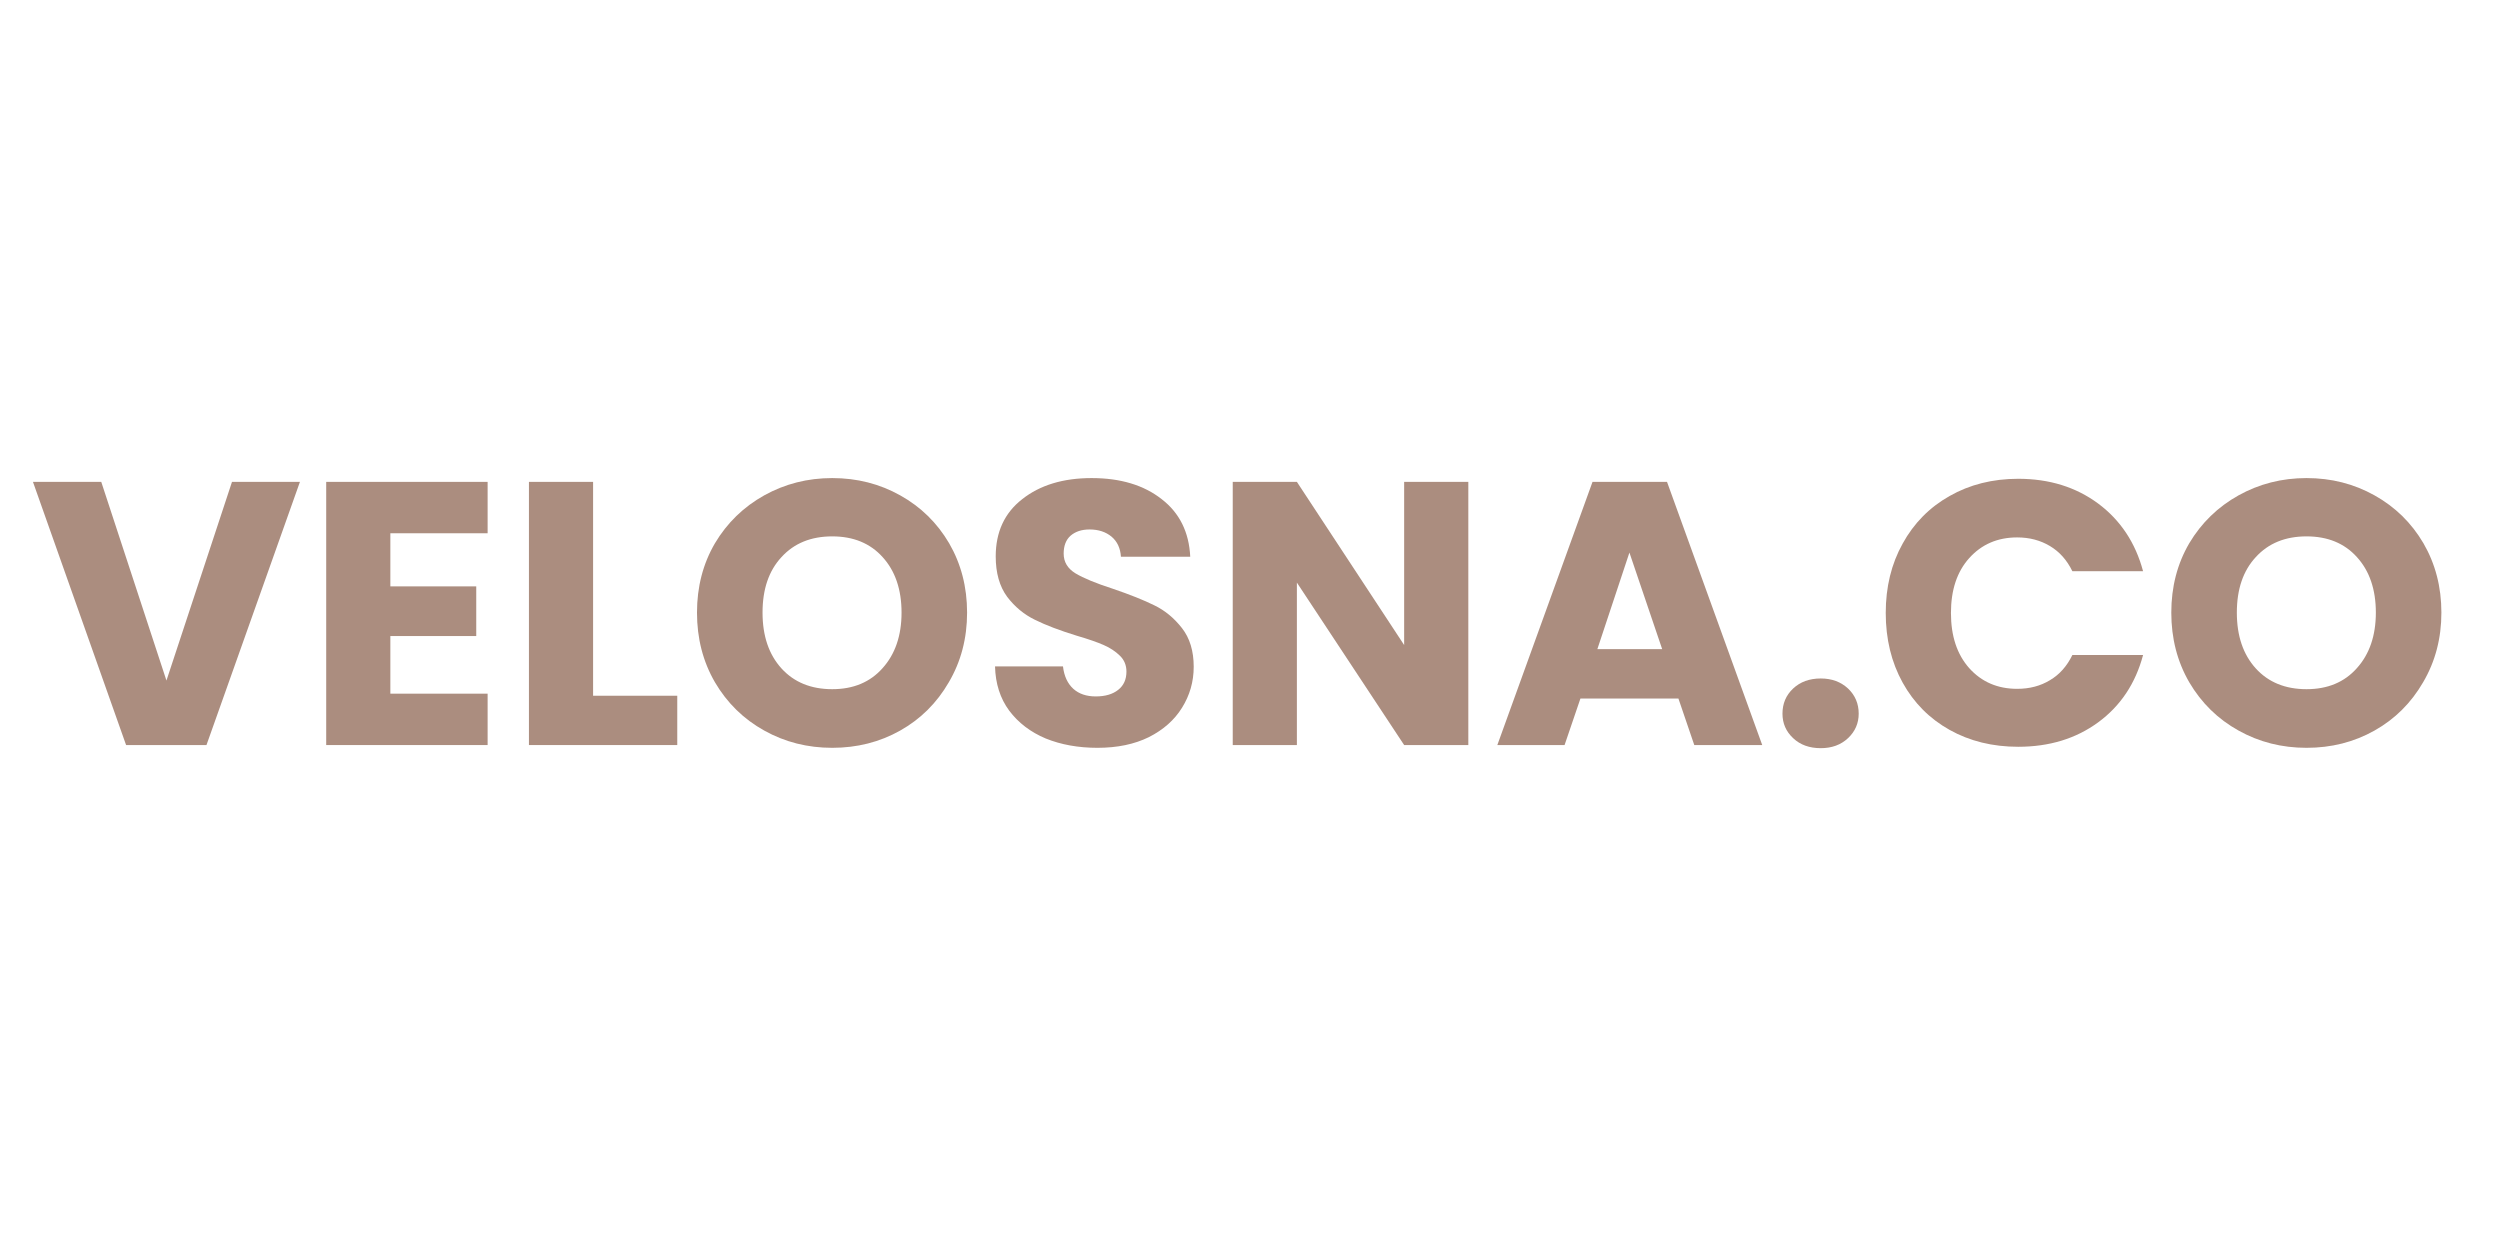
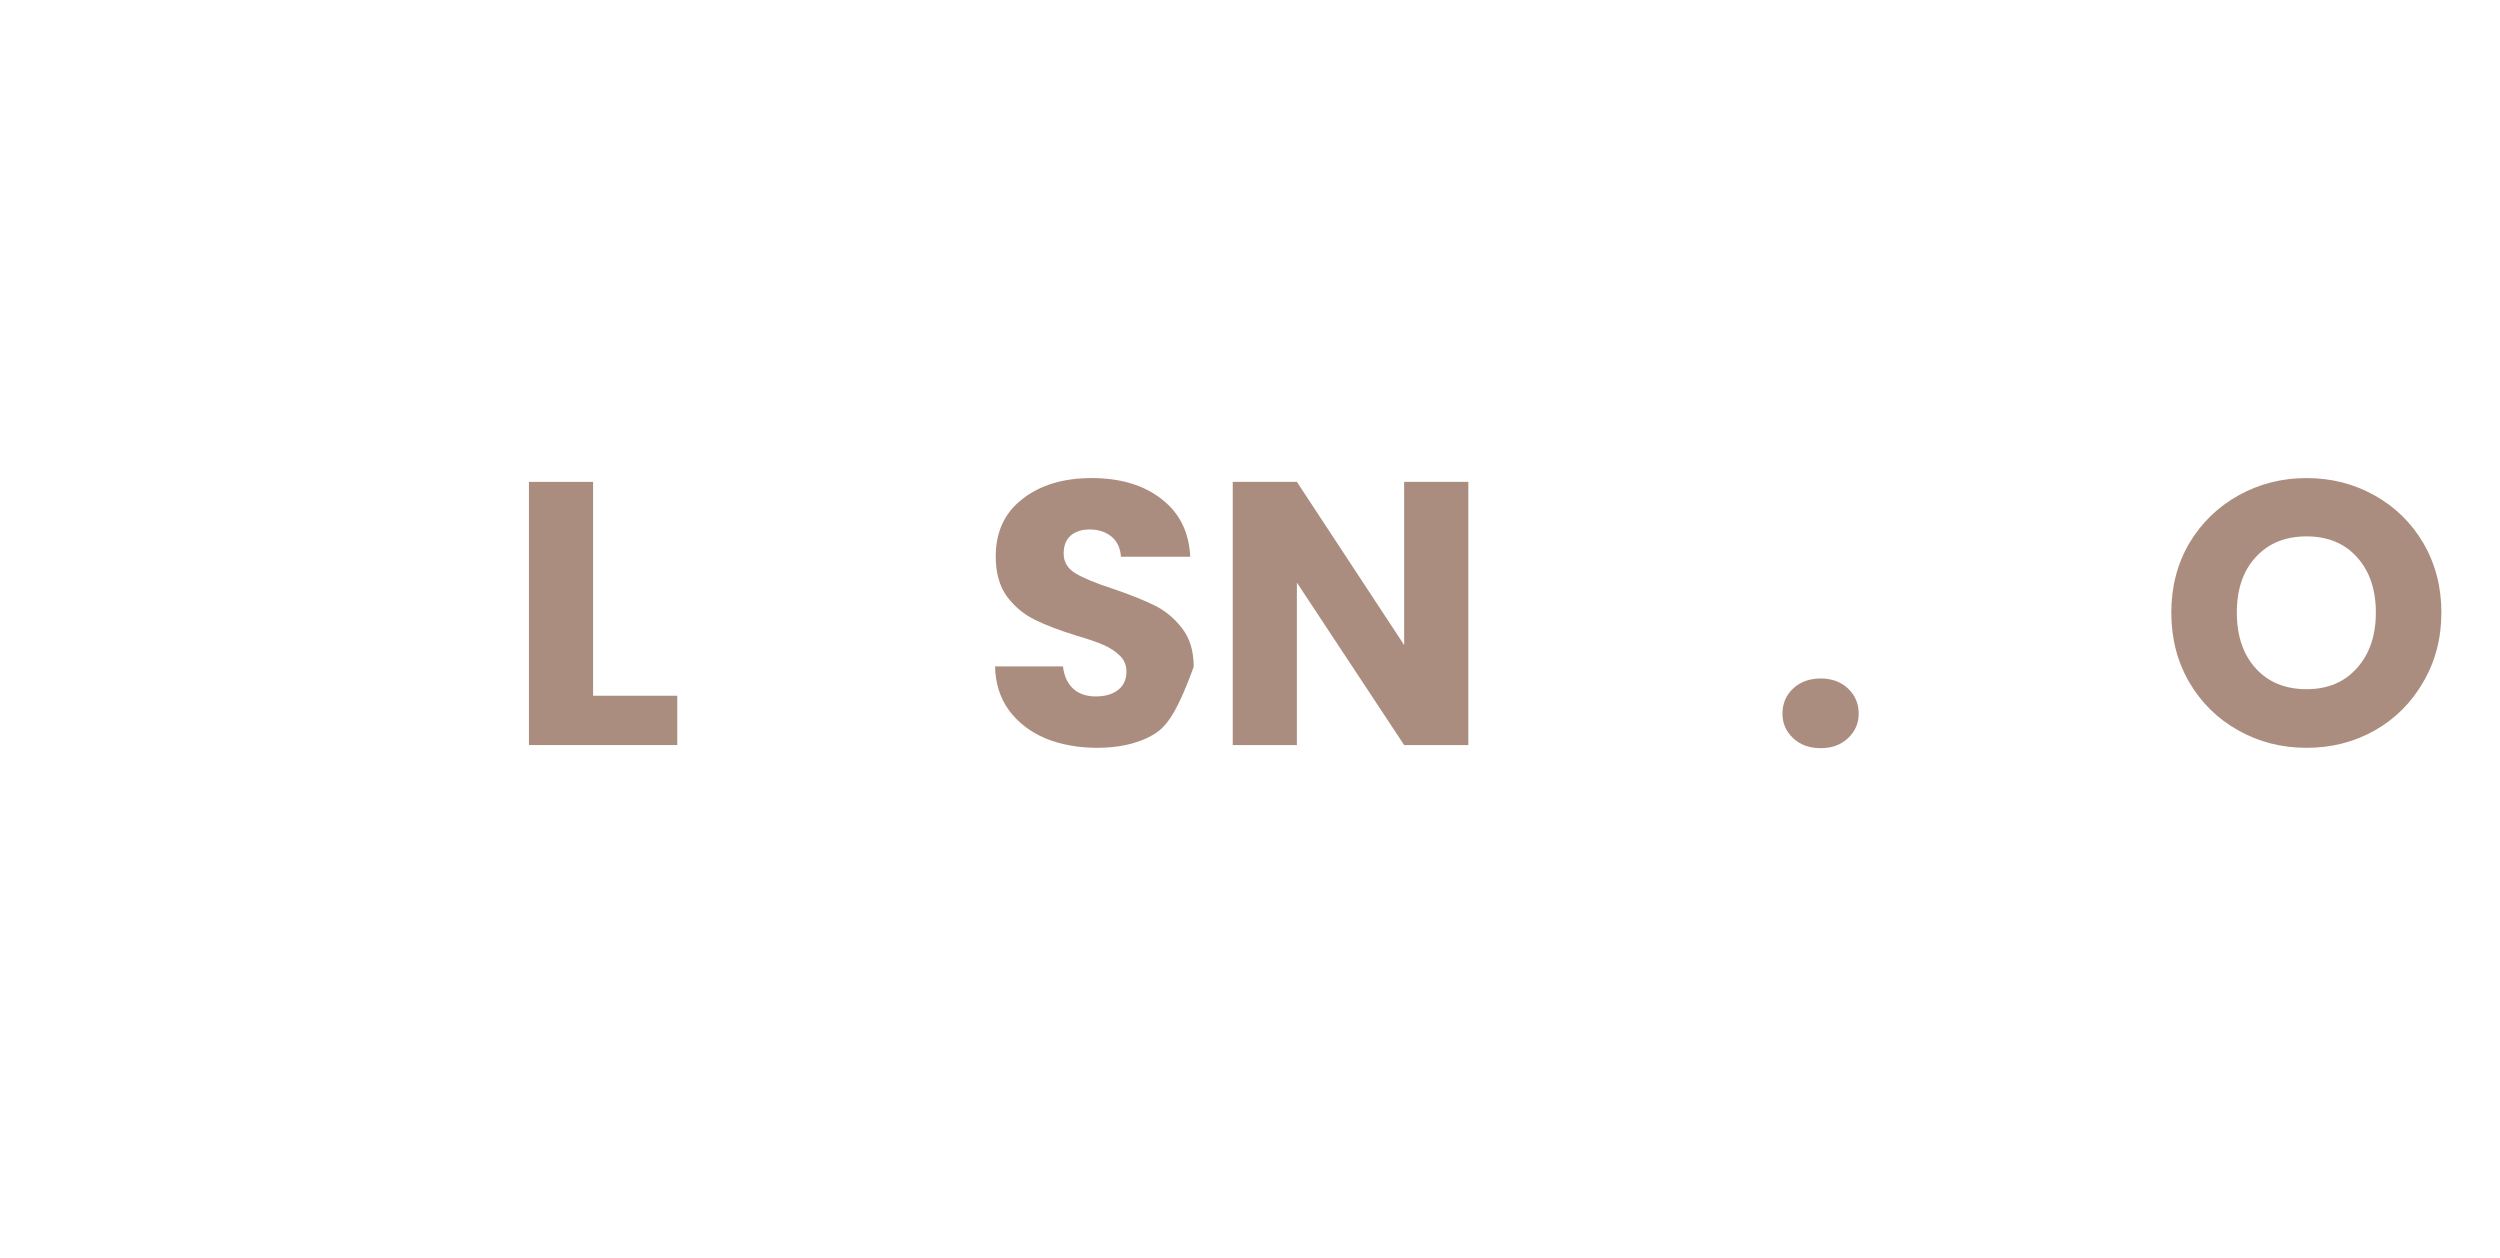
<svg xmlns="http://www.w3.org/2000/svg" version="1.2" preserveAspectRatio="xMidYMid meet" height="76" viewBox="0 0 113.25 57" zoomAndPan="magnify" width="151">
  <defs />
  <g id="73e3d2a051">
    <g style="fill:#ab8d7f;fill-opacity:1;">
      <g transform="translate(1.337, 33.751)">
-         <path d="M 12.25 -11.922 L 8.016 0 L 4.375 0 L 0.156 -11.922 L 3.25 -11.922 L 6.203 -2.922 L 9.172 -11.922 Z M 12.25 -11.922" style="stroke:none" />
-       </g>
+         </g>
    </g>
    <g style="fill:#ab8d7f;fill-opacity:1;">
      <g transform="translate(13.73, 33.751)">
-         <path d="M 3.953 -9.594 L 3.953 -7.188 L 7.844 -7.188 L 7.844 -4.938 L 3.953 -4.938 L 3.953 -2.328 L 8.359 -2.328 L 8.359 0 L 1.047 0 L 1.047 -11.922 L 8.359 -11.922 L 8.359 -9.594 Z M 3.953 -9.594" style="stroke:none" />
-       </g>
+         </g>
    </g>
    <g style="fill:#ab8d7f;fill-opacity:1;">
      <g transform="translate(22.914, 33.751)">
        <path d="M 3.953 -2.234 L 7.766 -2.234 L 7.766 0 L 1.047 0 L 1.047 -11.922 L 3.953 -11.922 Z M 3.953 -2.234" style="stroke:none" />
      </g>
    </g>
    <g style="fill:#ab8d7f;fill-opacity:1;">
      <g transform="translate(31.012, 33.751)">
-         <path d="M 6.688 0.125 C 5.57 0.125 4.547 -0.133 3.609 -0.656 C 2.672 -1.176 1.926 -1.906 1.375 -2.844 C 0.832 -3.781 0.562 -4.832 0.562 -6 C 0.562 -7.164 0.832 -8.211 1.375 -9.141 C 1.926 -10.066 2.672 -10.789 3.609 -11.312 C 4.547 -11.832 5.57 -12.094 6.688 -12.094 C 7.812 -12.094 8.836 -11.832 9.766 -11.312 C 10.703 -10.789 11.441 -10.066 11.984 -9.141 C 12.523 -8.211 12.797 -7.164 12.797 -6 C 12.797 -4.832 12.52 -3.781 11.969 -2.844 C 11.426 -1.906 10.691 -1.176 9.766 -0.656 C 8.836 -0.133 7.812 0.125 6.688 0.125 Z M 6.688 -2.531 C 7.645 -2.531 8.406 -2.848 8.969 -3.484 C 9.539 -4.117 9.828 -4.957 9.828 -6 C 9.828 -7.051 9.539 -7.891 8.969 -8.516 C 8.406 -9.141 7.645 -9.453 6.688 -9.453 C 5.727 -9.453 4.961 -9.141 4.391 -8.516 C 3.816 -7.898 3.531 -7.062 3.531 -6 C 3.531 -4.945 3.816 -4.102 4.391 -3.469 C 4.961 -2.844 5.727 -2.531 6.688 -2.531 Z M 6.688 -2.531" style="stroke:none" />
-       </g>
+         </g>
    </g>
    <g style="fill:#ab8d7f;fill-opacity:1;">
      <g transform="translate(44.356, 33.751)">
-         <path d="M 5.359 0.125 C 4.492 0.125 3.711 -0.016 3.016 -0.297 C 2.328 -0.586 1.773 -1.008 1.359 -1.562 C 0.953 -2.113 0.738 -2.781 0.719 -3.562 L 3.797 -3.562 C 3.848 -3.125 4.004 -2.785 4.266 -2.547 C 4.523 -2.316 4.863 -2.203 5.281 -2.203 C 5.707 -2.203 6.047 -2.301 6.297 -2.5 C 6.547 -2.695 6.672 -2.973 6.672 -3.328 C 6.672 -3.617 6.57 -3.859 6.375 -4.047 C 6.176 -4.242 5.93 -4.406 5.641 -4.531 C 5.359 -4.656 4.953 -4.797 4.422 -4.953 C 3.648 -5.191 3.02 -5.43 2.531 -5.672 C 2.039 -5.91 1.617 -6.258 1.266 -6.719 C 0.922 -7.188 0.75 -7.797 0.75 -8.547 C 0.75 -9.648 1.148 -10.516 1.953 -11.141 C 2.754 -11.773 3.801 -12.094 5.094 -12.094 C 6.406 -12.094 7.461 -11.773 8.266 -11.141 C 9.078 -10.516 9.508 -9.645 9.562 -8.531 L 6.422 -8.531 C 6.398 -8.914 6.258 -9.219 6 -9.438 C 5.738 -9.656 5.406 -9.766 5 -9.766 C 4.645 -9.766 4.359 -9.672 4.141 -9.484 C 3.93 -9.297 3.828 -9.023 3.828 -8.672 C 3.828 -8.297 4.004 -8 4.359 -7.781 C 4.723 -7.562 5.289 -7.328 6.062 -7.078 C 6.832 -6.816 7.457 -6.566 7.938 -6.328 C 8.414 -6.098 8.832 -5.754 9.188 -5.297 C 9.539 -4.848 9.719 -4.266 9.719 -3.547 C 9.719 -2.867 9.539 -2.25 9.188 -1.688 C 8.844 -1.133 8.344 -0.691 7.688 -0.359 C 7.031 -0.035 6.254 0.125 5.359 0.125 Z M 5.359 0.125" style="stroke:none" />
+         <path d="M 5.359 0.125 C 4.492 0.125 3.711 -0.016 3.016 -0.297 C 2.328 -0.586 1.773 -1.008 1.359 -1.562 C 0.953 -2.113 0.738 -2.781 0.719 -3.562 L 3.797 -3.562 C 3.848 -3.125 4.004 -2.785 4.266 -2.547 C 4.523 -2.316 4.863 -2.203 5.281 -2.203 C 5.707 -2.203 6.047 -2.301 6.297 -2.5 C 6.547 -2.695 6.672 -2.973 6.672 -3.328 C 6.672 -3.617 6.57 -3.859 6.375 -4.047 C 6.176 -4.242 5.93 -4.406 5.641 -4.531 C 5.359 -4.656 4.953 -4.797 4.422 -4.953 C 3.648 -5.191 3.02 -5.43 2.531 -5.672 C 2.039 -5.91 1.617 -6.258 1.266 -6.719 C 0.922 -7.188 0.75 -7.797 0.75 -8.547 C 0.75 -9.648 1.148 -10.516 1.953 -11.141 C 2.754 -11.773 3.801 -12.094 5.094 -12.094 C 6.406 -12.094 7.461 -11.773 8.266 -11.141 C 9.078 -10.516 9.508 -9.645 9.562 -8.531 L 6.422 -8.531 C 6.398 -8.914 6.258 -9.219 6 -9.438 C 5.738 -9.656 5.406 -9.766 5 -9.766 C 4.645 -9.766 4.359 -9.672 4.141 -9.484 C 3.93 -9.297 3.828 -9.023 3.828 -8.672 C 3.828 -8.297 4.004 -8 4.359 -7.781 C 4.723 -7.562 5.289 -7.328 6.062 -7.078 C 6.832 -6.816 7.457 -6.566 7.938 -6.328 C 8.414 -6.098 8.832 -5.754 9.188 -5.297 C 9.539 -4.848 9.719 -4.266 9.719 -3.547 C 8.844 -1.133 8.344 -0.691 7.688 -0.359 C 7.031 -0.035 6.254 0.125 5.359 0.125 Z M 5.359 0.125" style="stroke:none" />
      </g>
    </g>
    <g style="fill:#ab8d7f;fill-opacity:1;">
      <g transform="translate(54.796, 33.751)">
        <path d="M 11.719 0 L 8.812 0 L 3.953 -7.359 L 3.953 0 L 1.047 0 L 1.047 -11.922 L 3.953 -11.922 L 8.812 -4.531 L 8.812 -11.922 L 11.719 -11.922 Z M 11.719 0" style="stroke:none" />
      </g>
    </g>
    <g style="fill:#ab8d7f;fill-opacity:1;">
      <g transform="translate(67.563, 33.751)">
-         <path d="M 8.469 -2.109 L 4.031 -2.109 L 3.312 0 L 0.266 0 L 4.578 -11.922 L 7.953 -11.922 L 12.266 0 L 9.188 0 Z M 7.734 -4.344 L 6.25 -8.719 L 4.797 -4.344 Z M 7.734 -4.344" style="stroke:none" />
-       </g>
+         </g>
    </g>
    <g style="fill:#ab8d7f;fill-opacity:1;">
      <g transform="translate(80.074, 33.751)">
        <path d="M 2.406 0.141 C 1.895 0.141 1.477 -0.008 1.156 -0.312 C 0.832 -0.613 0.672 -0.984 0.672 -1.422 C 0.672 -1.879 0.832 -2.258 1.156 -2.562 C 1.477 -2.863 1.895 -3.016 2.406 -3.016 C 2.906 -3.016 3.316 -2.863 3.641 -2.562 C 3.961 -2.258 4.125 -1.879 4.125 -1.422 C 4.125 -0.984 3.961 -0.613 3.641 -0.312 C 3.316 -0.008 2.906 0.141 2.406 0.141 Z M 2.406 0.141" style="stroke:none" />
      </g>
    </g>
    <g style="fill:#ab8d7f;fill-opacity:1;">
      <g transform="translate(84.862, 33.751)">
-         <path d="M 0.562 -5.984 C 0.562 -7.16 0.816 -8.207 1.328 -9.125 C 1.836 -10.051 2.547 -10.77 3.453 -11.281 C 4.367 -11.801 5.406 -12.062 6.562 -12.062 C 7.969 -12.062 9.176 -11.688 10.188 -10.938 C 11.195 -10.188 11.875 -9.164 12.219 -7.875 L 9.016 -7.875 C 8.773 -8.375 8.438 -8.754 8 -9.016 C 7.57 -9.273 7.078 -9.406 6.516 -9.406 C 5.629 -9.406 4.906 -9.094 4.344 -8.469 C 3.789 -7.852 3.516 -7.023 3.516 -5.984 C 3.516 -4.941 3.789 -4.109 4.344 -3.484 C 4.906 -2.859 5.629 -2.547 6.516 -2.547 C 7.078 -2.547 7.57 -2.676 8 -2.938 C 8.438 -3.195 8.773 -3.578 9.016 -4.078 L 12.219 -4.078 C 11.875 -2.785 11.195 -1.77 10.188 -1.031 C 9.176 -0.289 7.969 0.078 6.562 0.078 C 5.406 0.078 4.367 -0.176 3.453 -0.688 C 2.547 -1.195 1.836 -1.91 1.328 -2.828 C 0.816 -3.754 0.562 -4.805 0.562 -5.984 Z M 0.562 -5.984" style="stroke:none" />
-       </g>
+         </g>
    </g>
    <g style="fill:#ab8d7f;fill-opacity:1;">
      <g transform="translate(97.798, 33.751)">
        <path d="M 6.688 0.125 C 5.57 0.125 4.547 -0.133 3.609 -0.656 C 2.672 -1.176 1.926 -1.906 1.375 -2.844 C 0.832 -3.781 0.562 -4.832 0.562 -6 C 0.562 -7.164 0.832 -8.211 1.375 -9.141 C 1.926 -10.066 2.672 -10.789 3.609 -11.312 C 4.547 -11.832 5.57 -12.094 6.688 -12.094 C 7.812 -12.094 8.836 -11.832 9.766 -11.312 C 10.703 -10.789 11.441 -10.066 11.984 -9.141 C 12.523 -8.211 12.797 -7.164 12.797 -6 C 12.797 -4.832 12.52 -3.781 11.969 -2.844 C 11.426 -1.906 10.691 -1.176 9.766 -0.656 C 8.836 -0.133 7.812 0.125 6.688 0.125 Z M 6.688 -2.531 C 7.645 -2.531 8.406 -2.848 8.969 -3.484 C 9.539 -4.117 9.828 -4.957 9.828 -6 C 9.828 -7.051 9.539 -7.891 8.969 -8.516 C 8.406 -9.141 7.645 -9.453 6.688 -9.453 C 5.727 -9.453 4.961 -9.141 4.391 -8.516 C 3.816 -7.898 3.531 -7.062 3.531 -6 C 3.531 -4.945 3.816 -4.102 4.391 -3.469 C 4.961 -2.844 5.727 -2.531 6.688 -2.531 Z M 6.688 -2.531" style="stroke:none" />
      </g>
    </g>
  </g>
</svg>